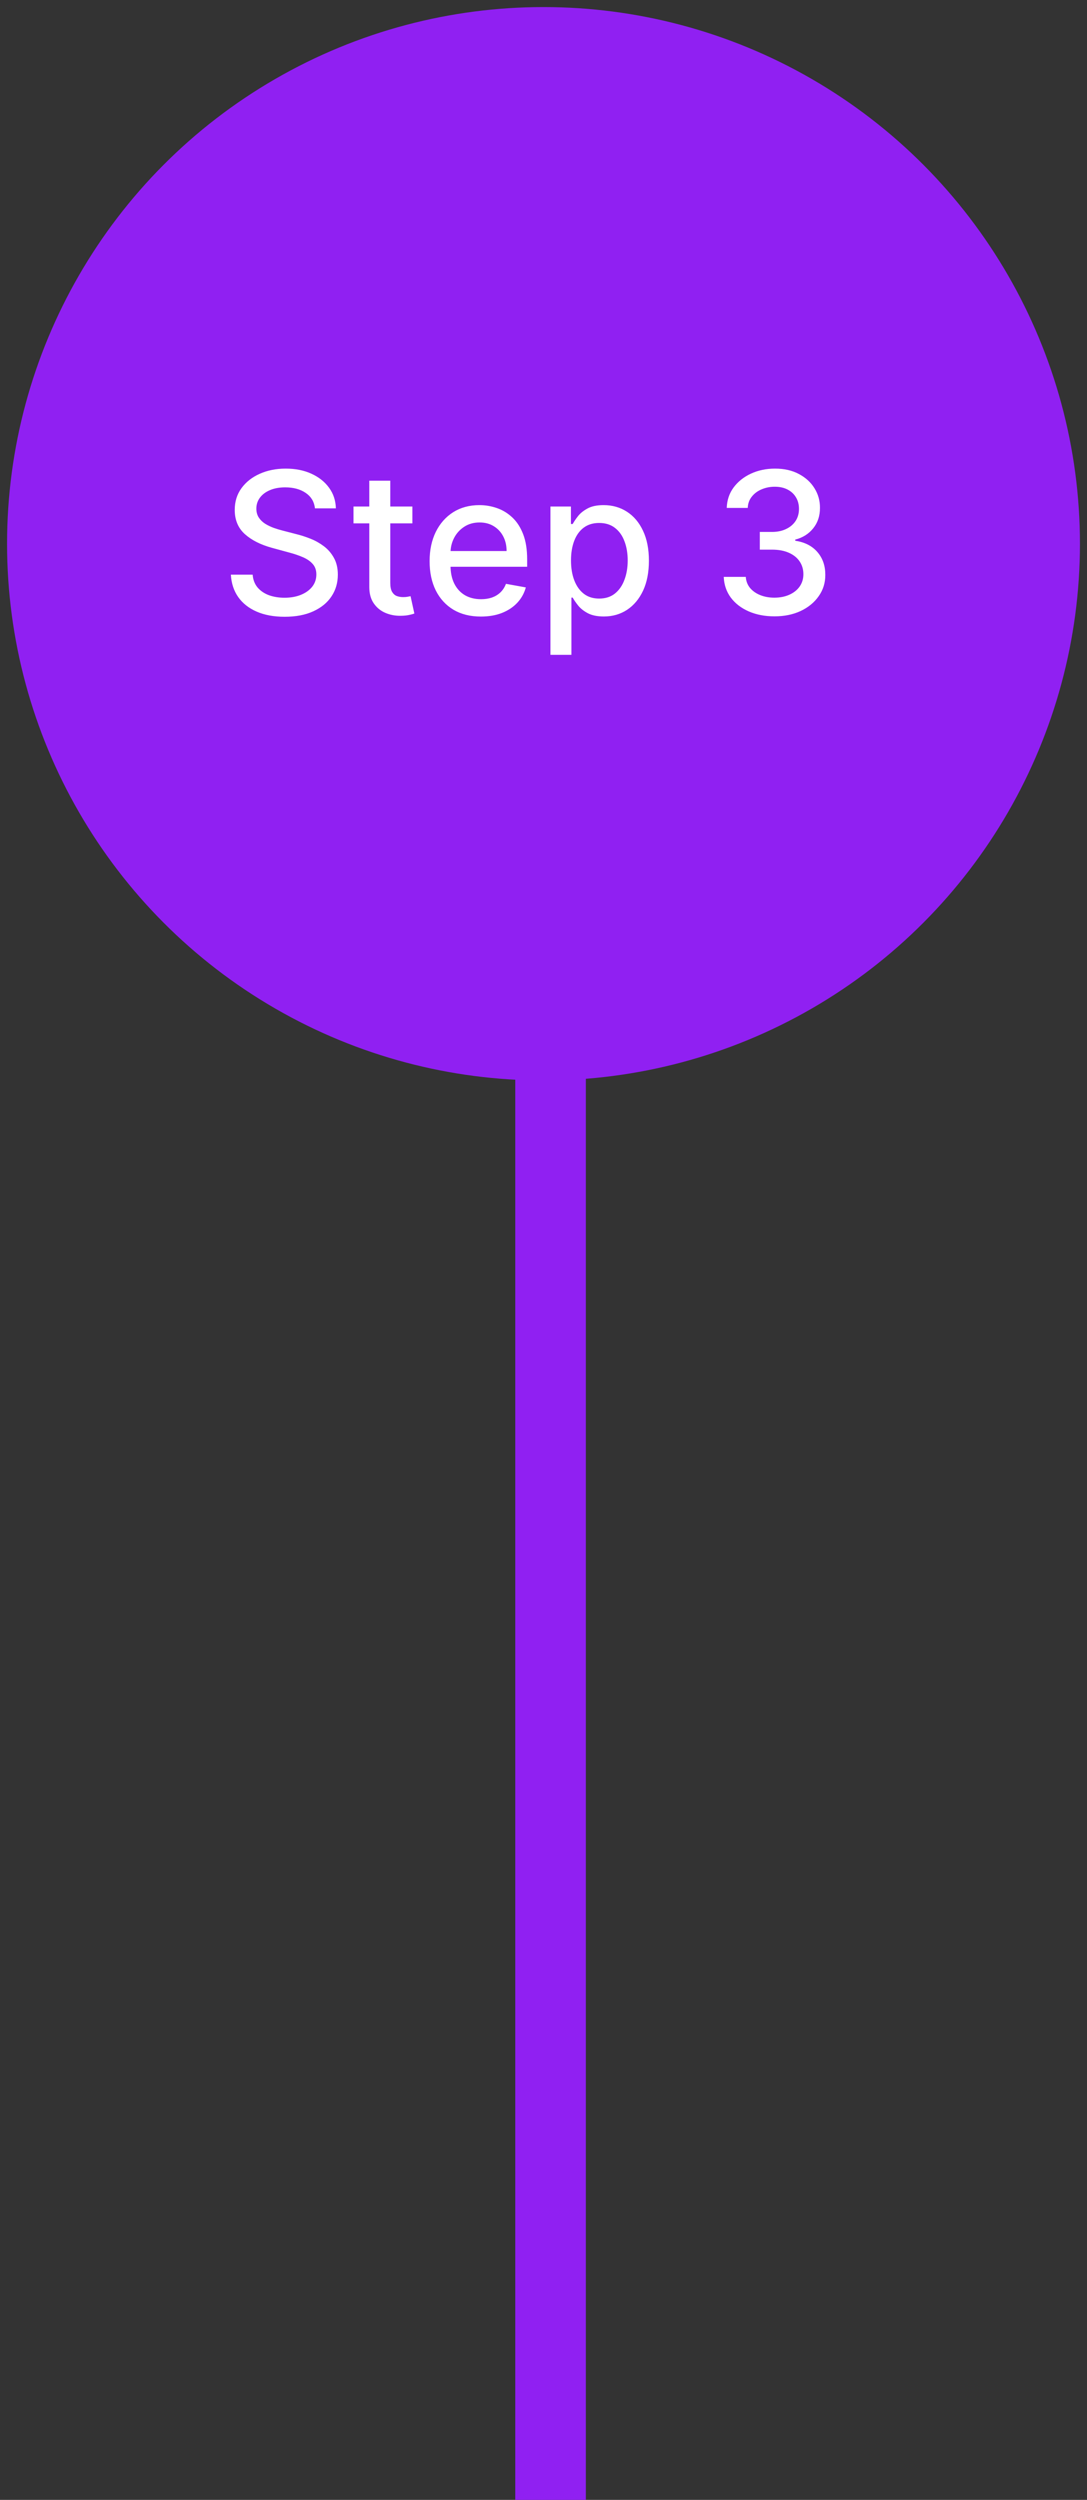
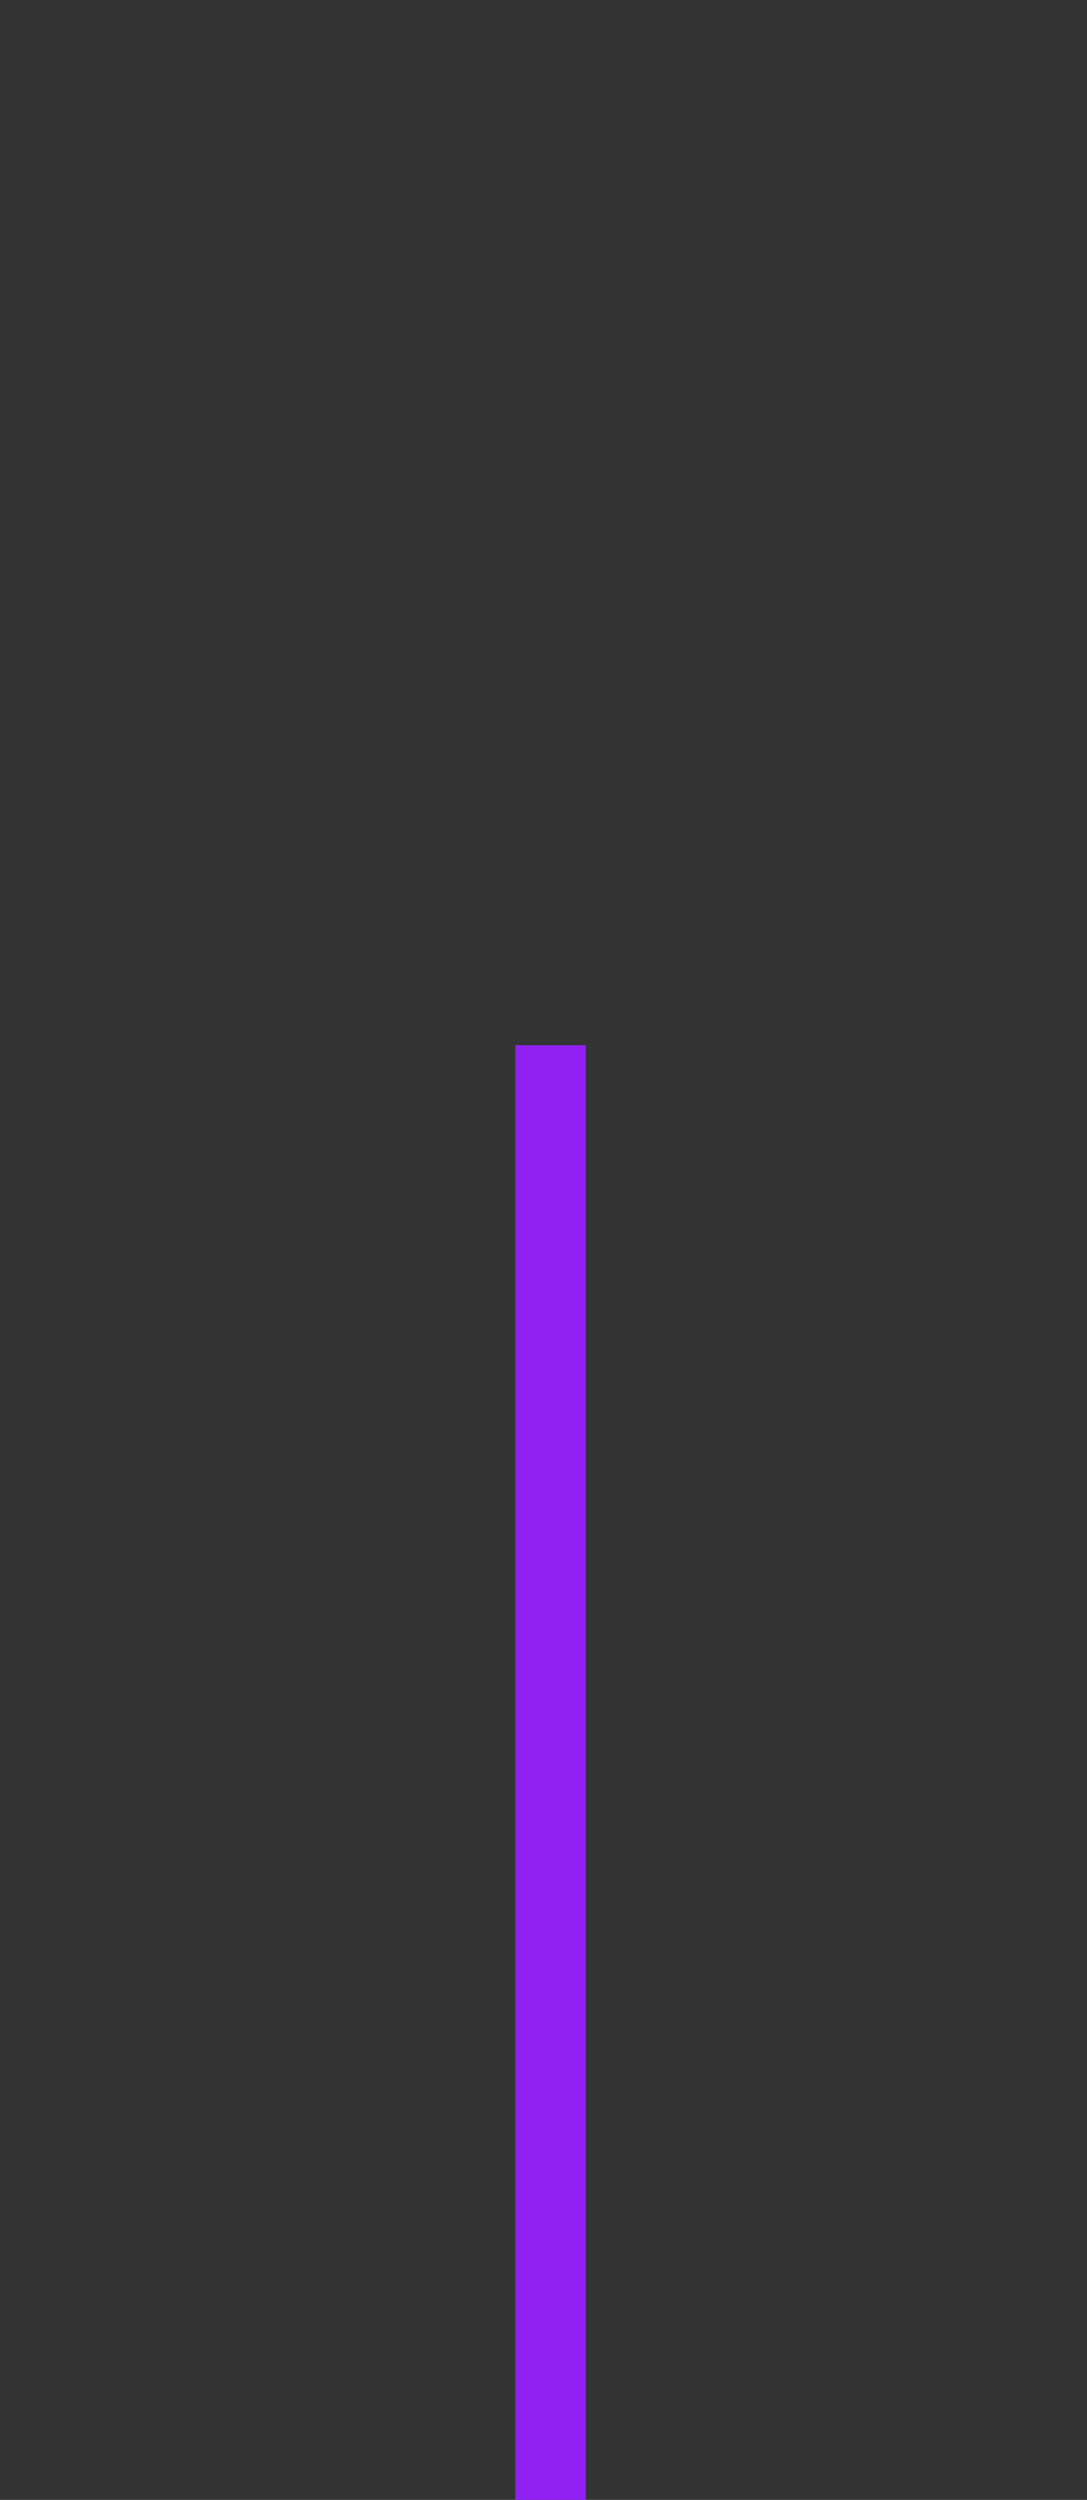
<svg xmlns="http://www.w3.org/2000/svg" width="77" height="177" viewBox="0 0 77 177" fill="none">
  <rect x="0" y="0" width="77" height="177" fill="#333333" stroke="none" />
-   <circle cx="38.5" cy="38.5" r="38" fill="#9020F2" />
-   <path d="M22.311 35.993C22.258 35.522 22.039 35.158 21.654 34.899C21.27 34.637 20.786 34.506 20.203 34.506C19.785 34.506 19.424 34.573 19.119 34.705C18.814 34.834 18.577 35.014 18.408 35.242C18.242 35.468 18.159 35.724 18.159 36.013C18.159 36.255 18.216 36.464 18.328 36.639C18.444 36.815 18.595 36.962 18.781 37.082C18.97 37.198 19.172 37.295 19.387 37.375C19.603 37.451 19.81 37.514 20.009 37.564L21.003 37.822C21.328 37.902 21.661 38.01 22.002 38.146C22.344 38.282 22.66 38.461 22.952 38.682C23.244 38.905 23.479 39.18 23.658 39.508C23.84 39.836 23.931 40.229 23.931 40.686C23.931 41.263 23.782 41.775 23.484 42.222C23.189 42.67 22.76 43.023 22.196 43.281C21.636 43.54 20.958 43.669 20.163 43.669C19.401 43.669 18.741 43.548 18.184 43.306C17.627 43.064 17.192 42.721 16.877 42.277C16.562 41.83 16.388 41.299 16.355 40.686H17.896C17.926 41.054 18.045 41.361 18.254 41.606C18.466 41.848 18.736 42.028 19.064 42.148C19.395 42.264 19.759 42.322 20.153 42.322C20.587 42.322 20.973 42.254 21.311 42.118C21.653 41.979 21.921 41.786 22.117 41.541C22.312 41.293 22.41 41.003 22.41 40.671C22.41 40.37 22.324 40.123 22.151 39.93C21.982 39.738 21.752 39.579 21.46 39.453C21.172 39.327 20.846 39.216 20.481 39.12L19.278 38.792C18.462 38.57 17.816 38.243 17.339 37.812C16.865 37.382 16.628 36.812 16.628 36.102C16.628 35.516 16.787 35.004 17.105 34.566C17.424 34.129 17.854 33.789 18.398 33.547C18.942 33.302 19.555 33.179 20.237 33.179C20.927 33.179 21.535 33.3 22.062 33.542C22.592 33.784 23.01 34.117 23.315 34.541C23.62 34.962 23.779 35.446 23.792 35.993H22.311ZM29.212 35.864V37.057H25.041V35.864H29.212ZM26.16 34.034H27.646V41.258C27.646 41.546 27.689 41.763 27.776 41.909C27.862 42.052 27.973 42.149 28.109 42.202C28.248 42.252 28.399 42.277 28.561 42.277C28.68 42.277 28.785 42.269 28.874 42.252C28.964 42.236 29.033 42.222 29.083 42.212L29.352 43.44C29.265 43.474 29.143 43.507 28.984 43.54C28.825 43.576 28.626 43.596 28.387 43.599C27.996 43.606 27.631 43.536 27.293 43.391C26.955 43.245 26.682 43.019 26.473 42.715C26.264 42.41 26.16 42.027 26.16 41.566V34.034ZM34.066 43.654C33.313 43.654 32.666 43.493 32.122 43.172C31.582 42.847 31.164 42.391 30.869 41.805C30.578 41.215 30.432 40.524 30.432 39.731C30.432 38.949 30.578 38.26 30.869 37.663C31.164 37.067 31.575 36.601 32.102 36.266C32.632 35.932 33.252 35.764 33.962 35.764C34.392 35.764 34.81 35.836 35.214 35.978C35.619 36.12 35.982 36.344 36.303 36.649C36.625 36.954 36.878 37.35 37.064 37.837C37.249 38.321 37.342 38.91 37.342 39.602V40.129H31.272V39.016H35.886C35.886 38.624 35.806 38.278 35.647 37.977C35.488 37.672 35.264 37.431 34.976 37.256C34.691 37.08 34.356 36.992 33.971 36.992C33.554 36.992 33.189 37.095 32.878 37.3C32.569 37.503 32.331 37.768 32.162 38.096C31.996 38.421 31.913 38.774 31.913 39.155V40.025C31.913 40.535 32.003 40.969 32.182 41.327C32.364 41.685 32.617 41.959 32.942 42.148C33.267 42.333 33.647 42.426 34.081 42.426C34.362 42.426 34.619 42.386 34.851 42.307C35.083 42.224 35.284 42.101 35.453 41.939C35.622 41.776 35.751 41.576 35.841 41.337L37.248 41.591C37.135 42.005 36.933 42.368 36.641 42.68C36.353 42.988 35.99 43.228 35.552 43.401C35.118 43.57 34.623 43.654 34.066 43.654ZM38.992 46.364V35.864H40.443V37.102H40.568C40.654 36.943 40.778 36.758 40.94 36.55C41.103 36.341 41.328 36.159 41.617 36.003C41.905 35.844 42.286 35.764 42.76 35.764C43.376 35.764 43.927 35.92 44.41 36.231C44.894 36.543 45.274 36.992 45.549 37.579C45.827 38.166 45.967 38.871 45.967 39.697C45.967 40.522 45.829 41.23 45.554 41.82C45.279 42.406 44.901 42.859 44.42 43.177C43.94 43.492 43.391 43.649 42.775 43.649C42.311 43.649 41.931 43.571 41.636 43.416C41.345 43.26 41.116 43.077 40.95 42.869C40.785 42.66 40.657 42.474 40.568 42.312H40.478V46.364H38.992ZM40.448 39.682C40.448 40.219 40.526 40.689 40.682 41.094C40.838 41.498 41.063 41.815 41.358 42.043C41.653 42.269 42.014 42.381 42.442 42.381C42.886 42.381 43.257 42.264 43.555 42.028C43.854 41.79 44.079 41.467 44.231 41.059C44.387 40.651 44.465 40.192 44.465 39.682C44.465 39.178 44.389 38.726 44.236 38.325C44.087 37.923 43.862 37.607 43.56 37.375C43.262 37.143 42.889 37.027 42.442 37.027C42.011 37.027 41.646 37.138 41.348 37.36C41.053 37.582 40.829 37.892 40.677 38.29C40.524 38.688 40.448 39.151 40.448 39.682ZM54.862 43.639C54.179 43.639 53.569 43.522 53.032 43.286C52.499 43.051 52.076 42.724 51.765 42.307C51.456 41.886 51.291 41.399 51.268 40.845H52.829C52.849 41.147 52.95 41.409 53.132 41.631C53.318 41.849 53.559 42.019 53.858 42.138C54.156 42.257 54.487 42.317 54.852 42.317C55.253 42.317 55.608 42.247 55.916 42.108C56.228 41.969 56.471 41.775 56.647 41.526C56.822 41.274 56.91 40.984 56.91 40.656C56.91 40.315 56.822 40.015 56.647 39.756C56.474 39.495 56.221 39.289 55.886 39.14C55.555 38.991 55.154 38.916 54.683 38.916H53.823V37.663H54.683C55.061 37.663 55.392 37.595 55.677 37.459C55.966 37.324 56.191 37.135 56.353 36.893C56.516 36.648 56.597 36.361 56.597 36.033C56.597 35.718 56.526 35.444 56.383 35.212C56.244 34.977 56.045 34.793 55.787 34.66C55.532 34.528 55.23 34.462 54.882 34.462C54.55 34.462 54.241 34.523 53.952 34.646C53.667 34.765 53.435 34.937 53.256 35.163C53.077 35.385 52.981 35.651 52.968 35.963H51.481C51.498 35.413 51.66 34.929 51.969 34.511C52.28 34.094 52.691 33.767 53.202 33.532C53.712 33.297 54.279 33.179 54.902 33.179C55.555 33.179 56.118 33.307 56.592 33.562C57.069 33.814 57.437 34.15 57.696 34.571C57.958 34.992 58.087 35.453 58.084 35.953C58.087 36.523 57.928 37.007 57.606 37.405C57.288 37.803 56.864 38.069 56.334 38.205V38.285C57.01 38.388 57.533 38.656 57.905 39.09C58.279 39.524 58.465 40.063 58.462 40.706C58.465 41.266 58.309 41.768 57.994 42.212C57.683 42.657 57.257 43.006 56.716 43.261C56.176 43.513 55.558 43.639 54.862 43.639Z" fill="white" />
  <line x1="39" y1="74" x2="39" y2="177" stroke="#9020F2" stroke-width="5" />
</svg>